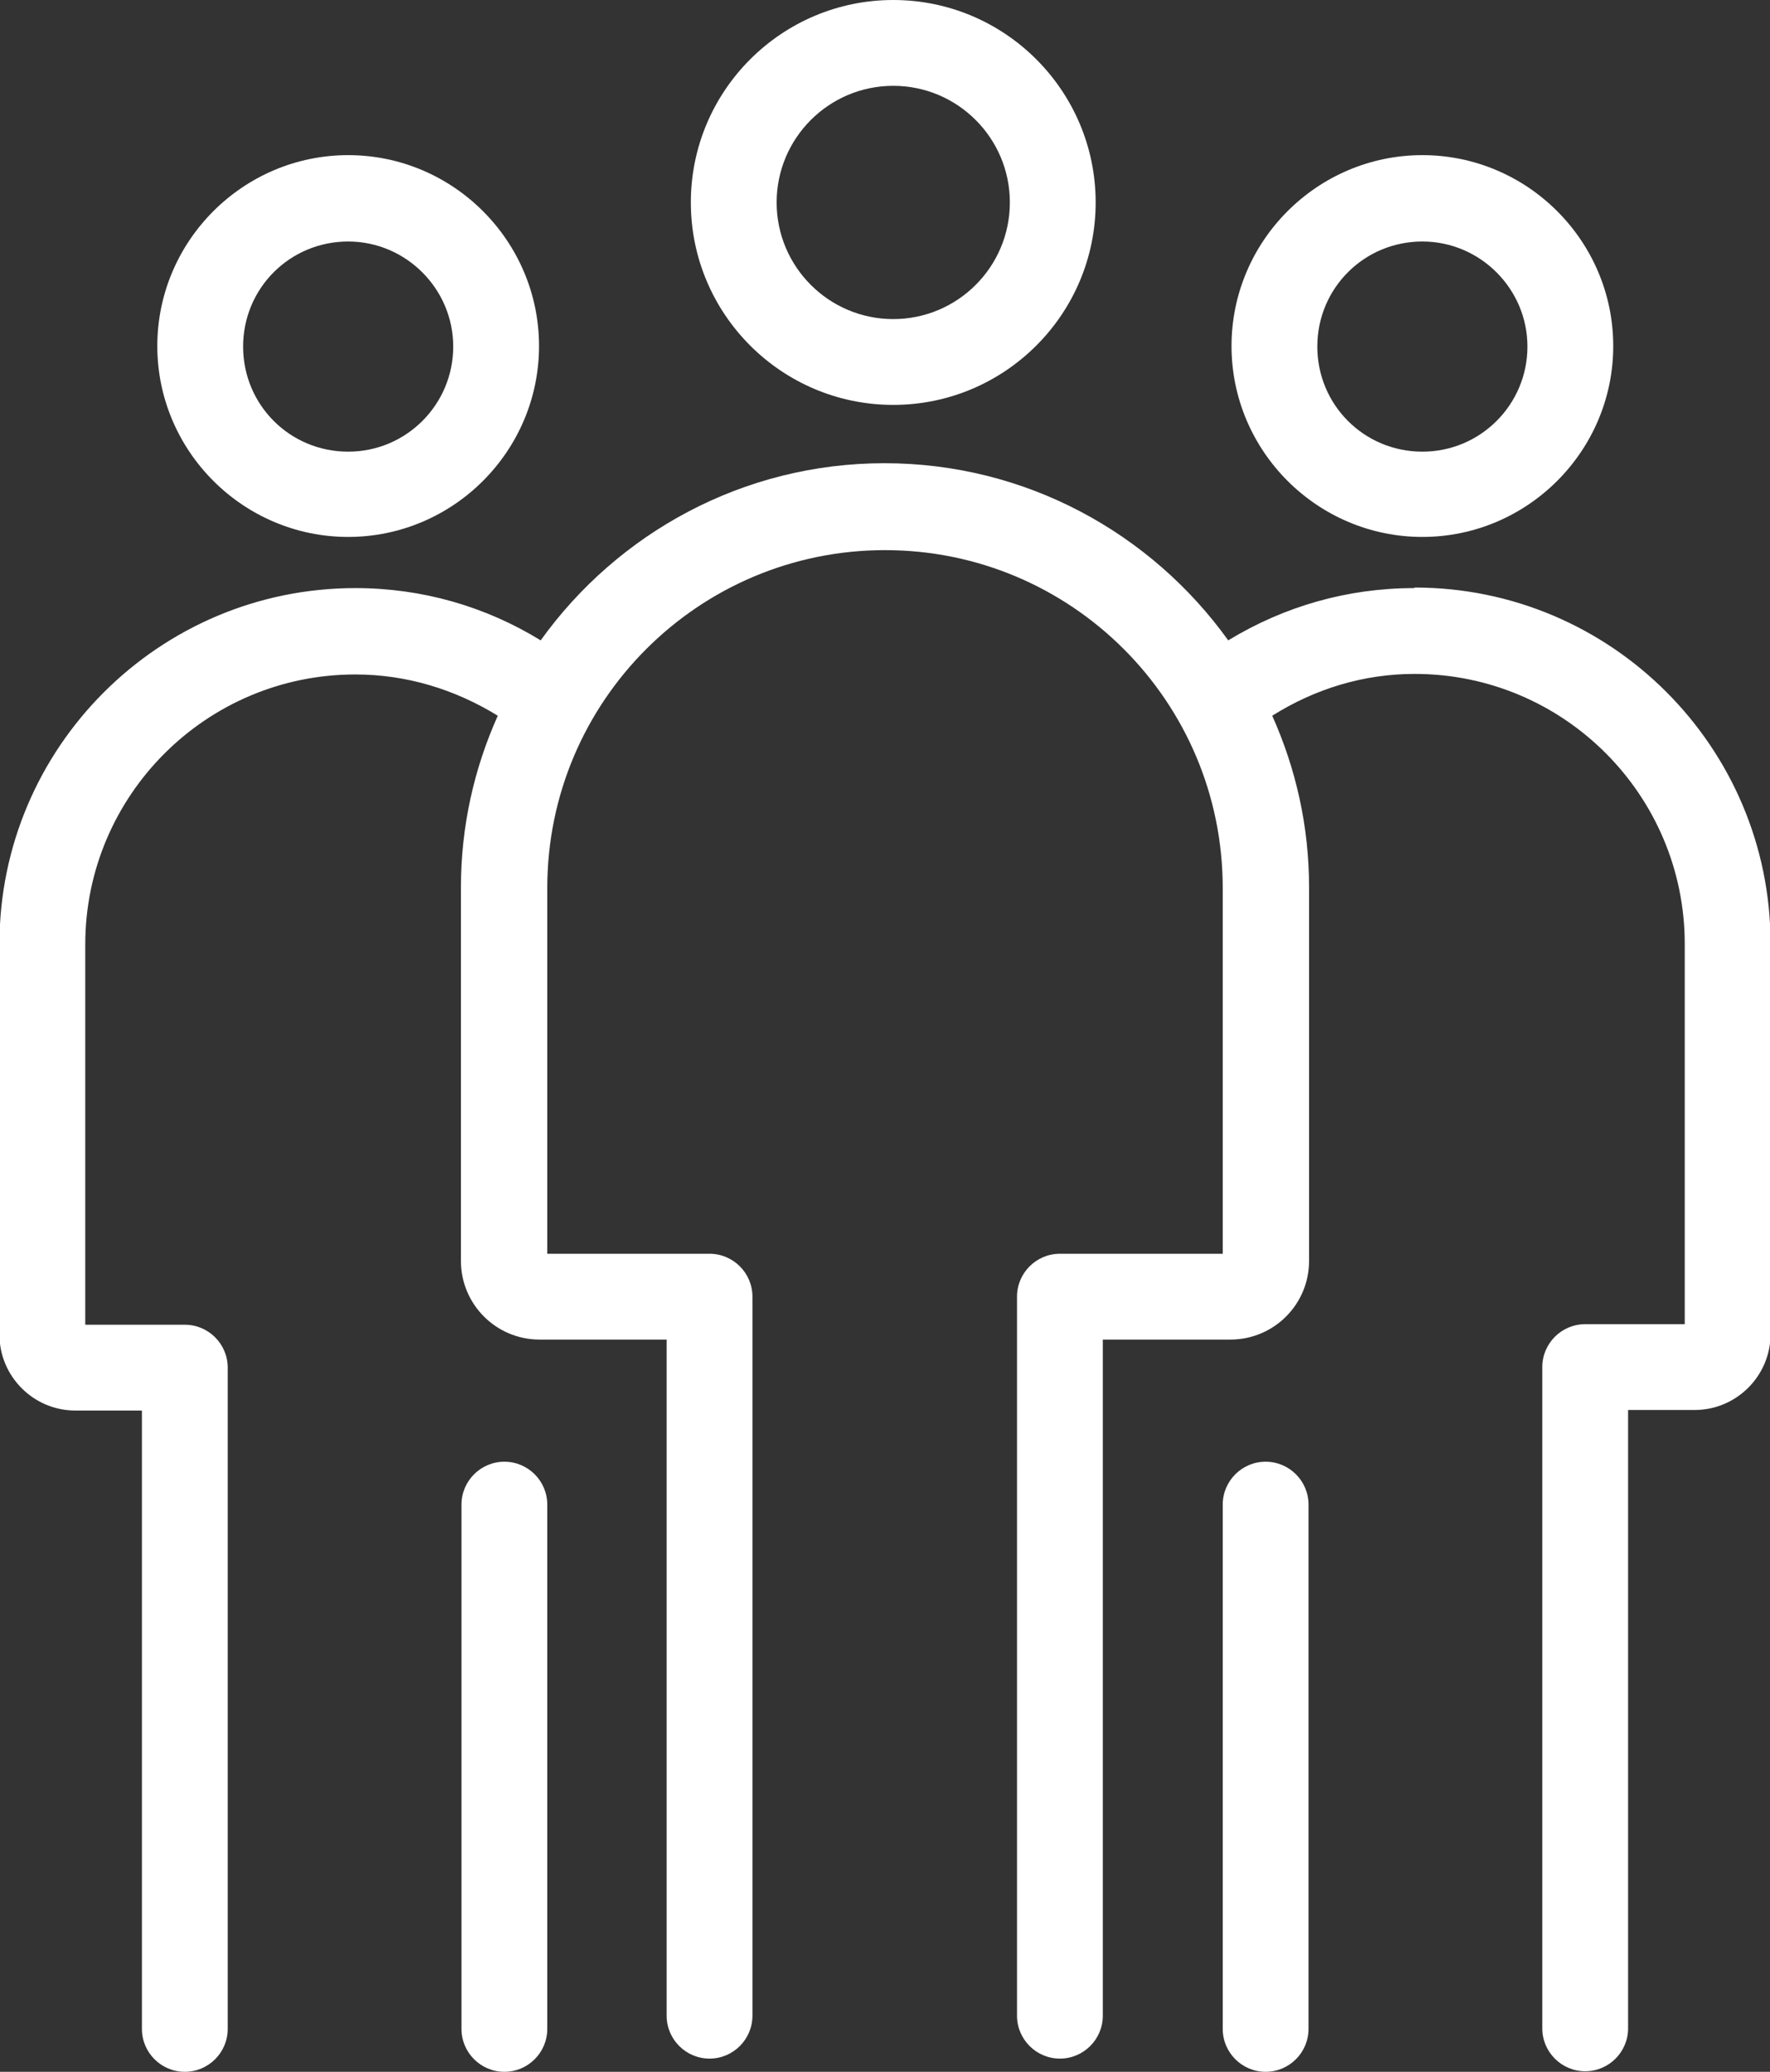
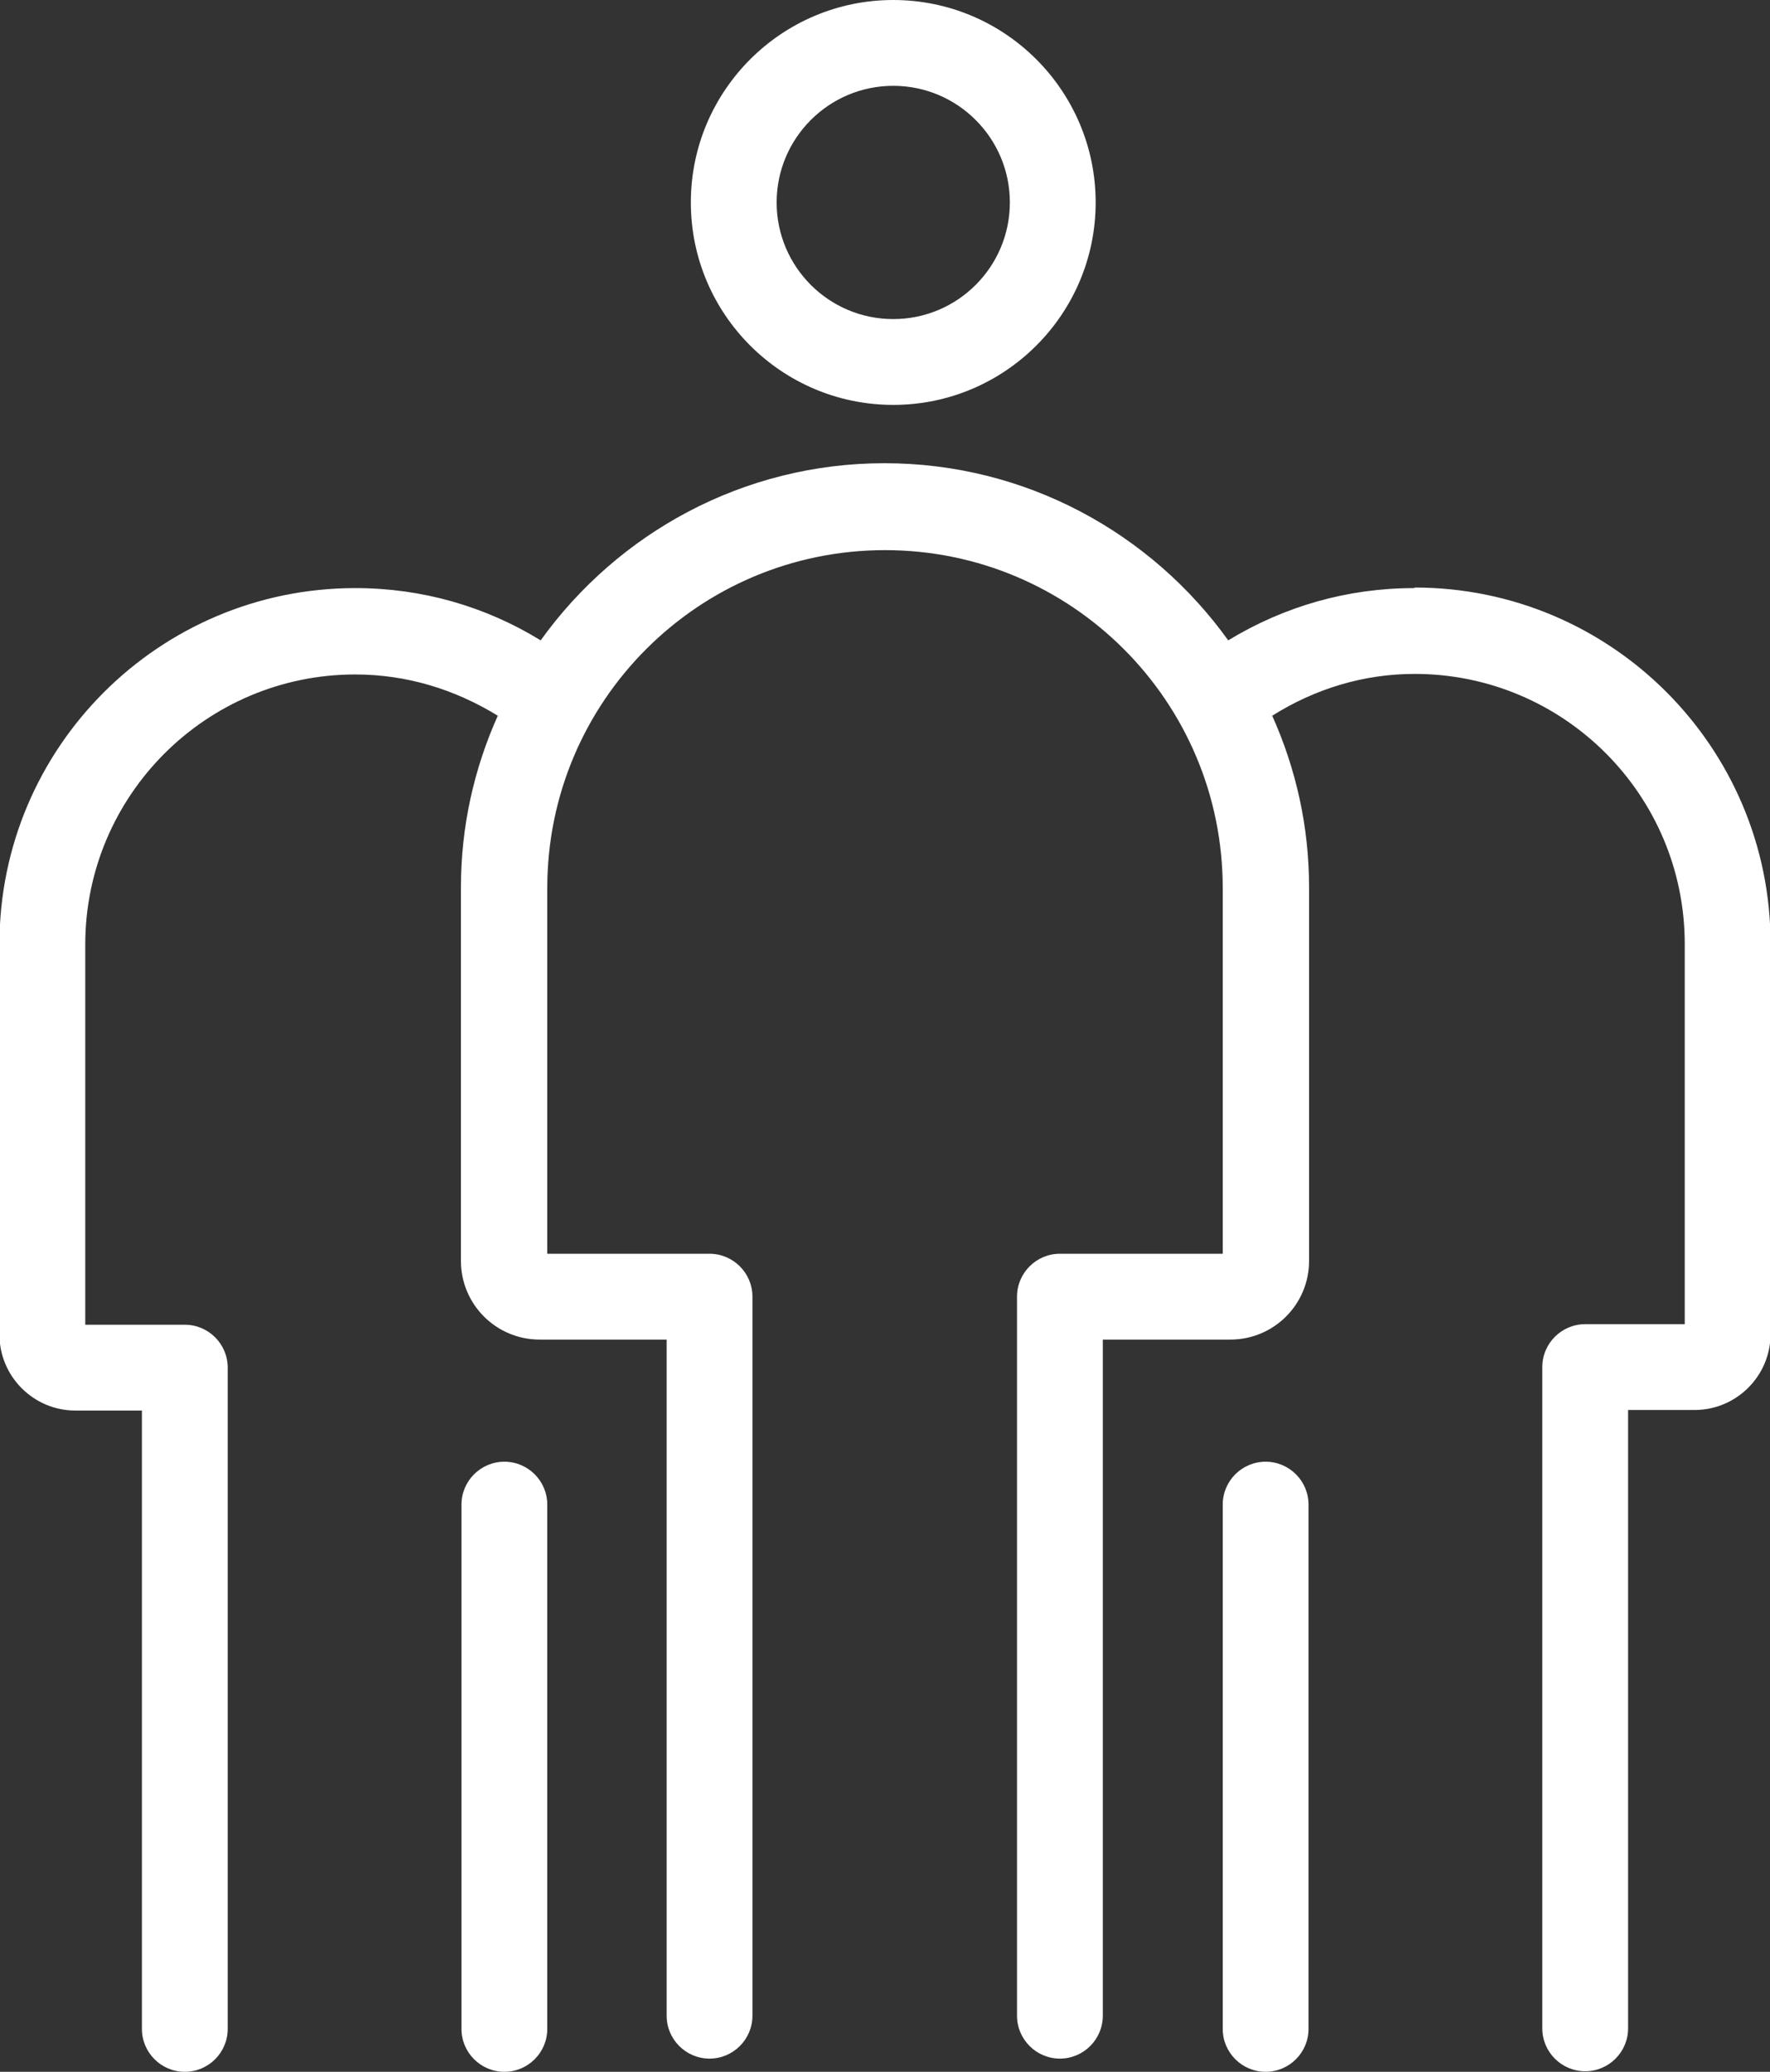
<svg xmlns="http://www.w3.org/2000/svg" id="a" viewBox="0 0 32.18 37.66">
  <rect x="0" y="0" width="32.18" height="37.66" fill="#333333" stroke="none" />
  <defs>
    <style>.b{fill:#fff;}</style>
  </defs>
  <path class="b" d="m16.24,7.36c2.03,0,3.68-1.65,3.68-3.68s-1.65-3.68-3.68-3.68-3.68,1.65-3.68,3.68,1.65,3.68,3.68,3.68Zm0-5.8c1.17,0,2.12.95,2.12,2.12s-.95,2.12-2.12,2.12-2.12-.95-2.12-2.12.95-2.12,2.12-2.12Z" />
-   <path class="b" d="m25.86,9.76c1.91,0,3.47-1.56,3.47-3.47s-1.56-3.47-3.47-3.47-3.47,1.56-3.47,3.47,1.56,3.47,3.47,3.47Zm0-5.37c1.05,0,1.91.86,1.91,1.91s-.85,1.91-1.91,1.91-1.91-.85-1.91-1.91.85-1.91,1.91-1.91Z" />
  <path class="b" d="m23.01,26.57c-.43,0-.78.35-.78.78v9.53c0,.43.35.78.78.78s.78-.35.78-.78v-9.53c0-.43-.35-.78-.78-.78Z" />
  <path class="b" d="m25.71,10.69c-1.21,0-2.36.33-3.38.95-1.4-1.95-3.68-3.22-6.25-3.22s-4.85,1.27-6.25,3.22c-1.01-.62-2.16-.95-3.37-.95-3.57,0-6.47,2.9-6.47,6.47v7.1c0,.76.62,1.38,1.38,1.38h1.21v11.24c0,.43.35.78.78.78s.78-.35.78-.78v-12.02c0-.43-.35-.78-.78-.78h-1.81v-6.91c0-2.71,2.2-4.91,4.91-4.91.93,0,1.81.27,2.59.75-.43.96-.67,2.01-.67,3.12v6.79c0,.79.64,1.43,1.43,1.43h2.31v12.29c0,.43.35.78.78.78s.78-.35.78-.78v-13.07c0-.43-.35-.78-.78-.78h-2.95v-6.65c0-3.39,2.75-6.14,6.14-6.14s6.14,2.75,6.14,6.14v6.65h-2.96c-.43,0-.78.35-.78.78v13.07c0,.43.35.78.78.78s.78-.35.78-.78v-12.29h2.32c.79,0,1.43-.64,1.43-1.43v-6.79c0-1.11-.24-2.16-.67-3.12.78-.49,1.66-.76,2.59-.76,2.71,0,4.91,2.2,4.91,4.91v6.91h-1.81c-.43,0-.78.35-.78.78v12.02c0,.43.35.78.78.78s.78-.35.78-.78v-11.24h1.21c.76,0,1.38-.62,1.38-1.38v-7.1c0-3.57-2.9-6.47-6.47-6.47Z" />
-   <path class="b" d="m6.33,9.76c1.91,0,3.47-1.56,3.47-3.47s-1.56-3.47-3.47-3.47-3.47,1.56-3.47,3.47,1.56,3.47,3.47,3.47Zm0-5.37c1.05,0,1.91.86,1.91,1.91s-.85,1.91-1.91,1.91-1.91-.85-1.91-1.91.85-1.91,1.91-1.91Z" />
  <path class="b" d="m9.17,26.57c-.43,0-.78.35-.78.78v9.53c0,.43.35.78.78.78s.78-.35.78-.78v-9.53c0-.43-.35-.78-.78-.78Z" />
</svg>